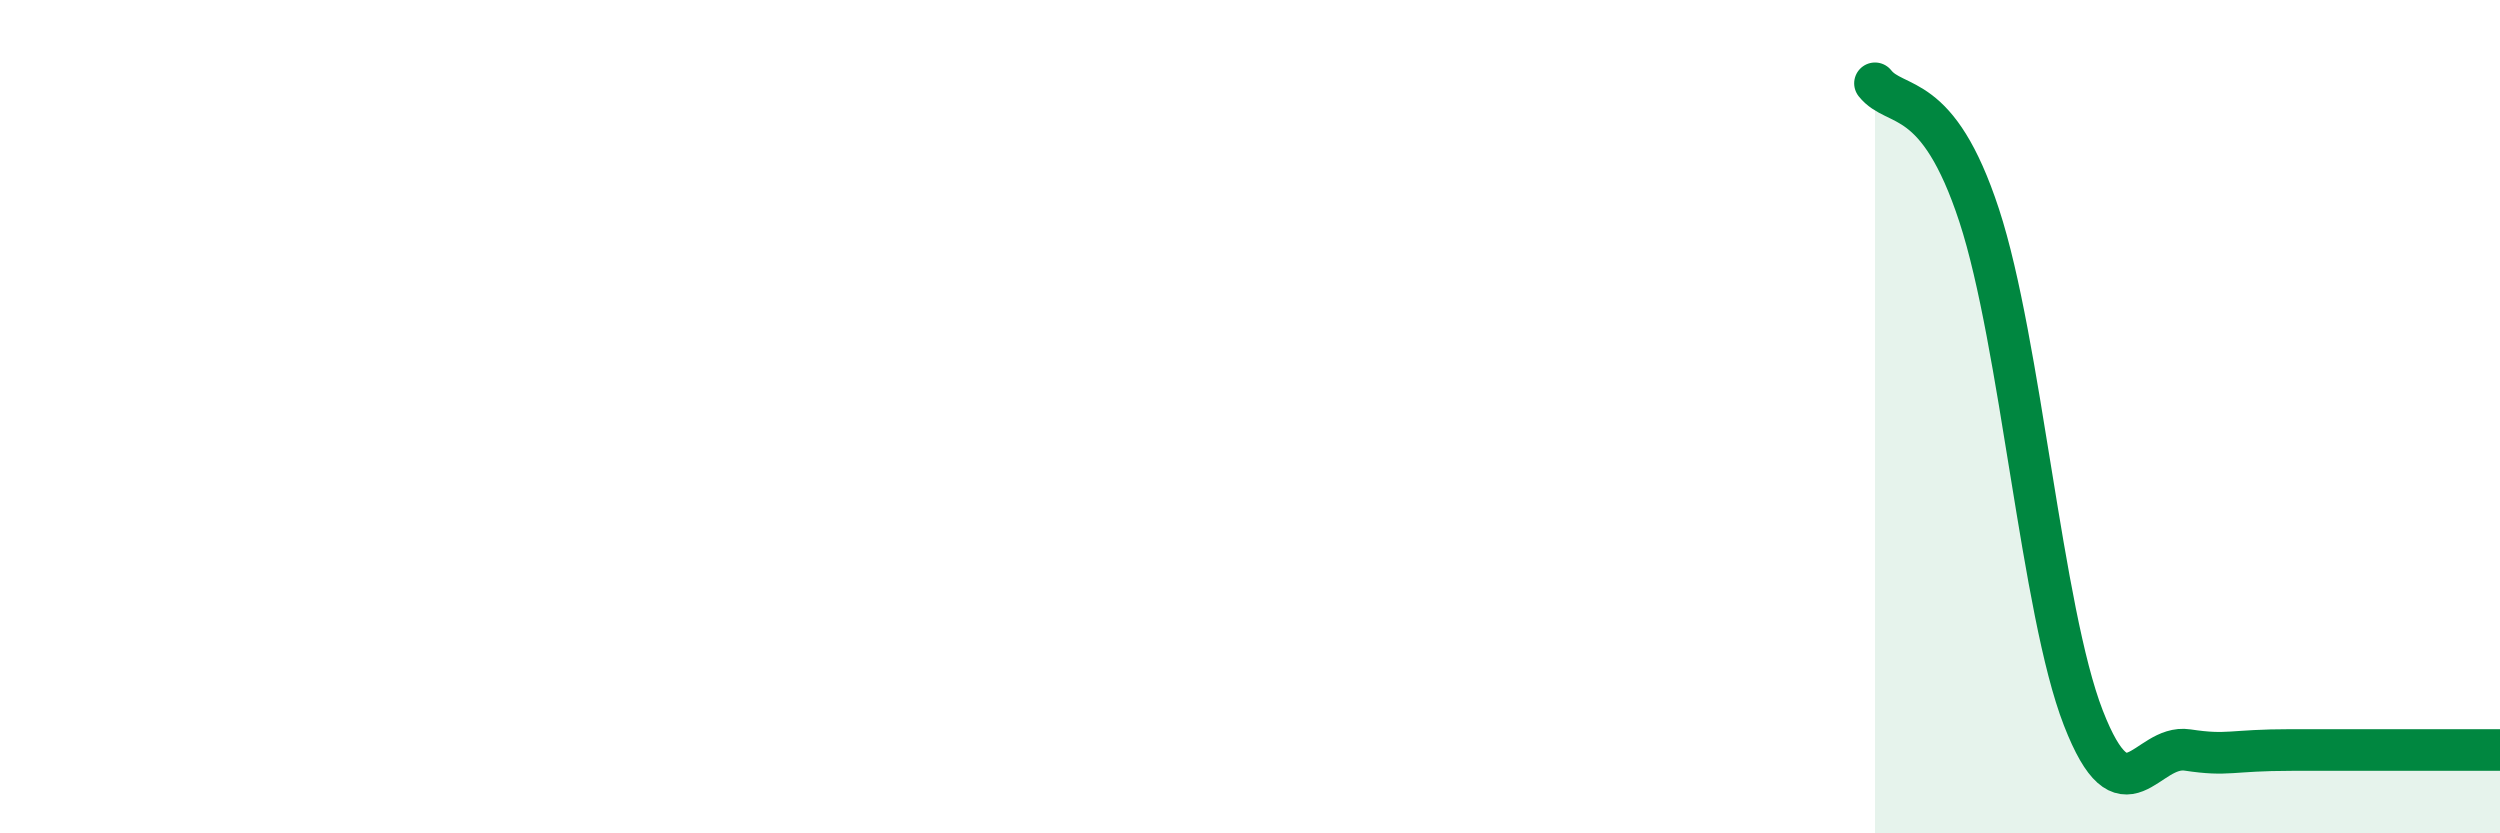
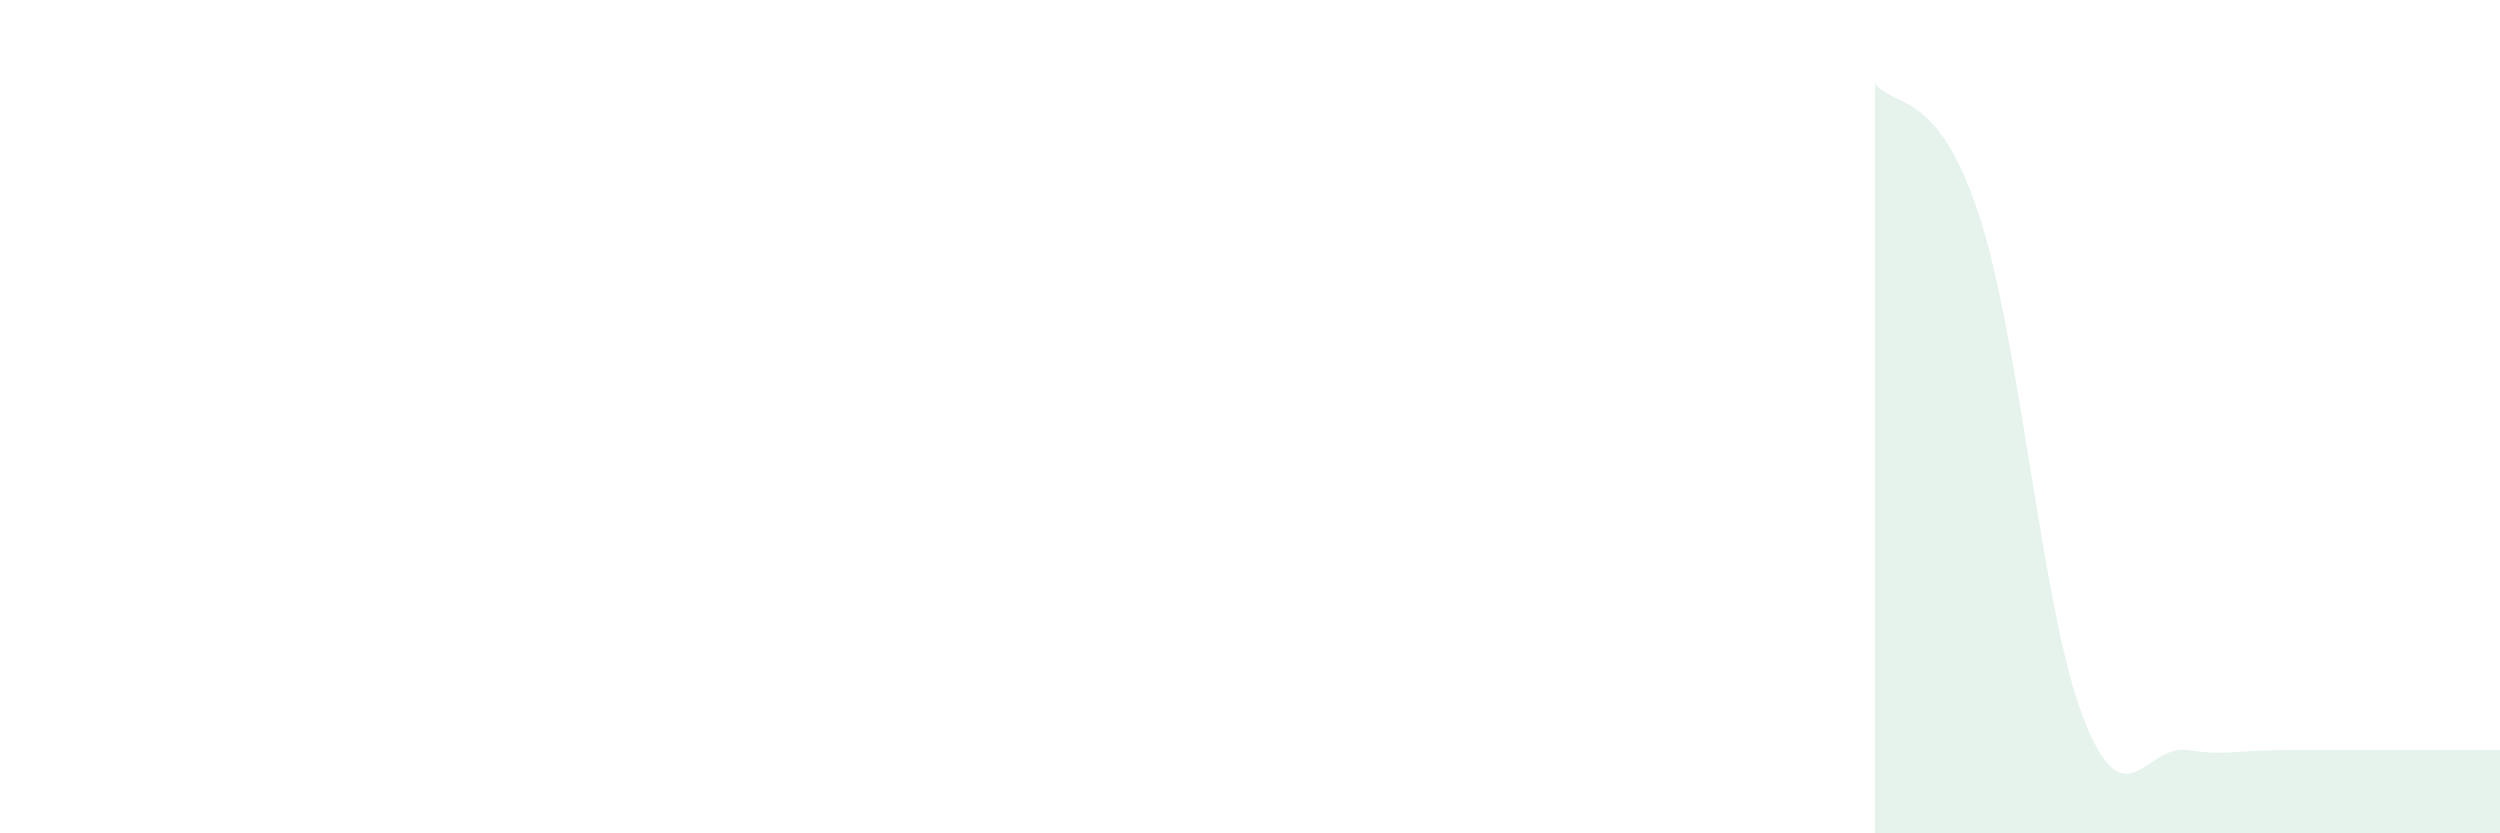
<svg xmlns="http://www.w3.org/2000/svg" width="60" height="20" viewBox="0 0 60 20">
  <path d="M 45,2 C 45.5,2.63 46.5,2.12 47.5,5.17 C 48.5,8.22 49,14.66 50,17.23 C 51,19.8 51.5,17.85 52.5,18 C 53.5,18.15 53.5,18 55,18 C 56.5,18 59,18 60,18L60 20L45 20Z" fill="#008740" opacity="0.1" stroke-linecap="round" stroke-linejoin="round" />
-   <path d="M 45,2 C 45.5,2.63 46.5,2.12 47.5,5.17 C 48.5,8.22 49,14.66 50,17.23 C 51,19.8 51.5,17.85 52.5,18 C 53.5,18.15 53.5,18 55,18 C 56.5,18 59,18 60,18" stroke="#008740" stroke-width="1" fill="none" stroke-linecap="round" stroke-linejoin="round" />
</svg>